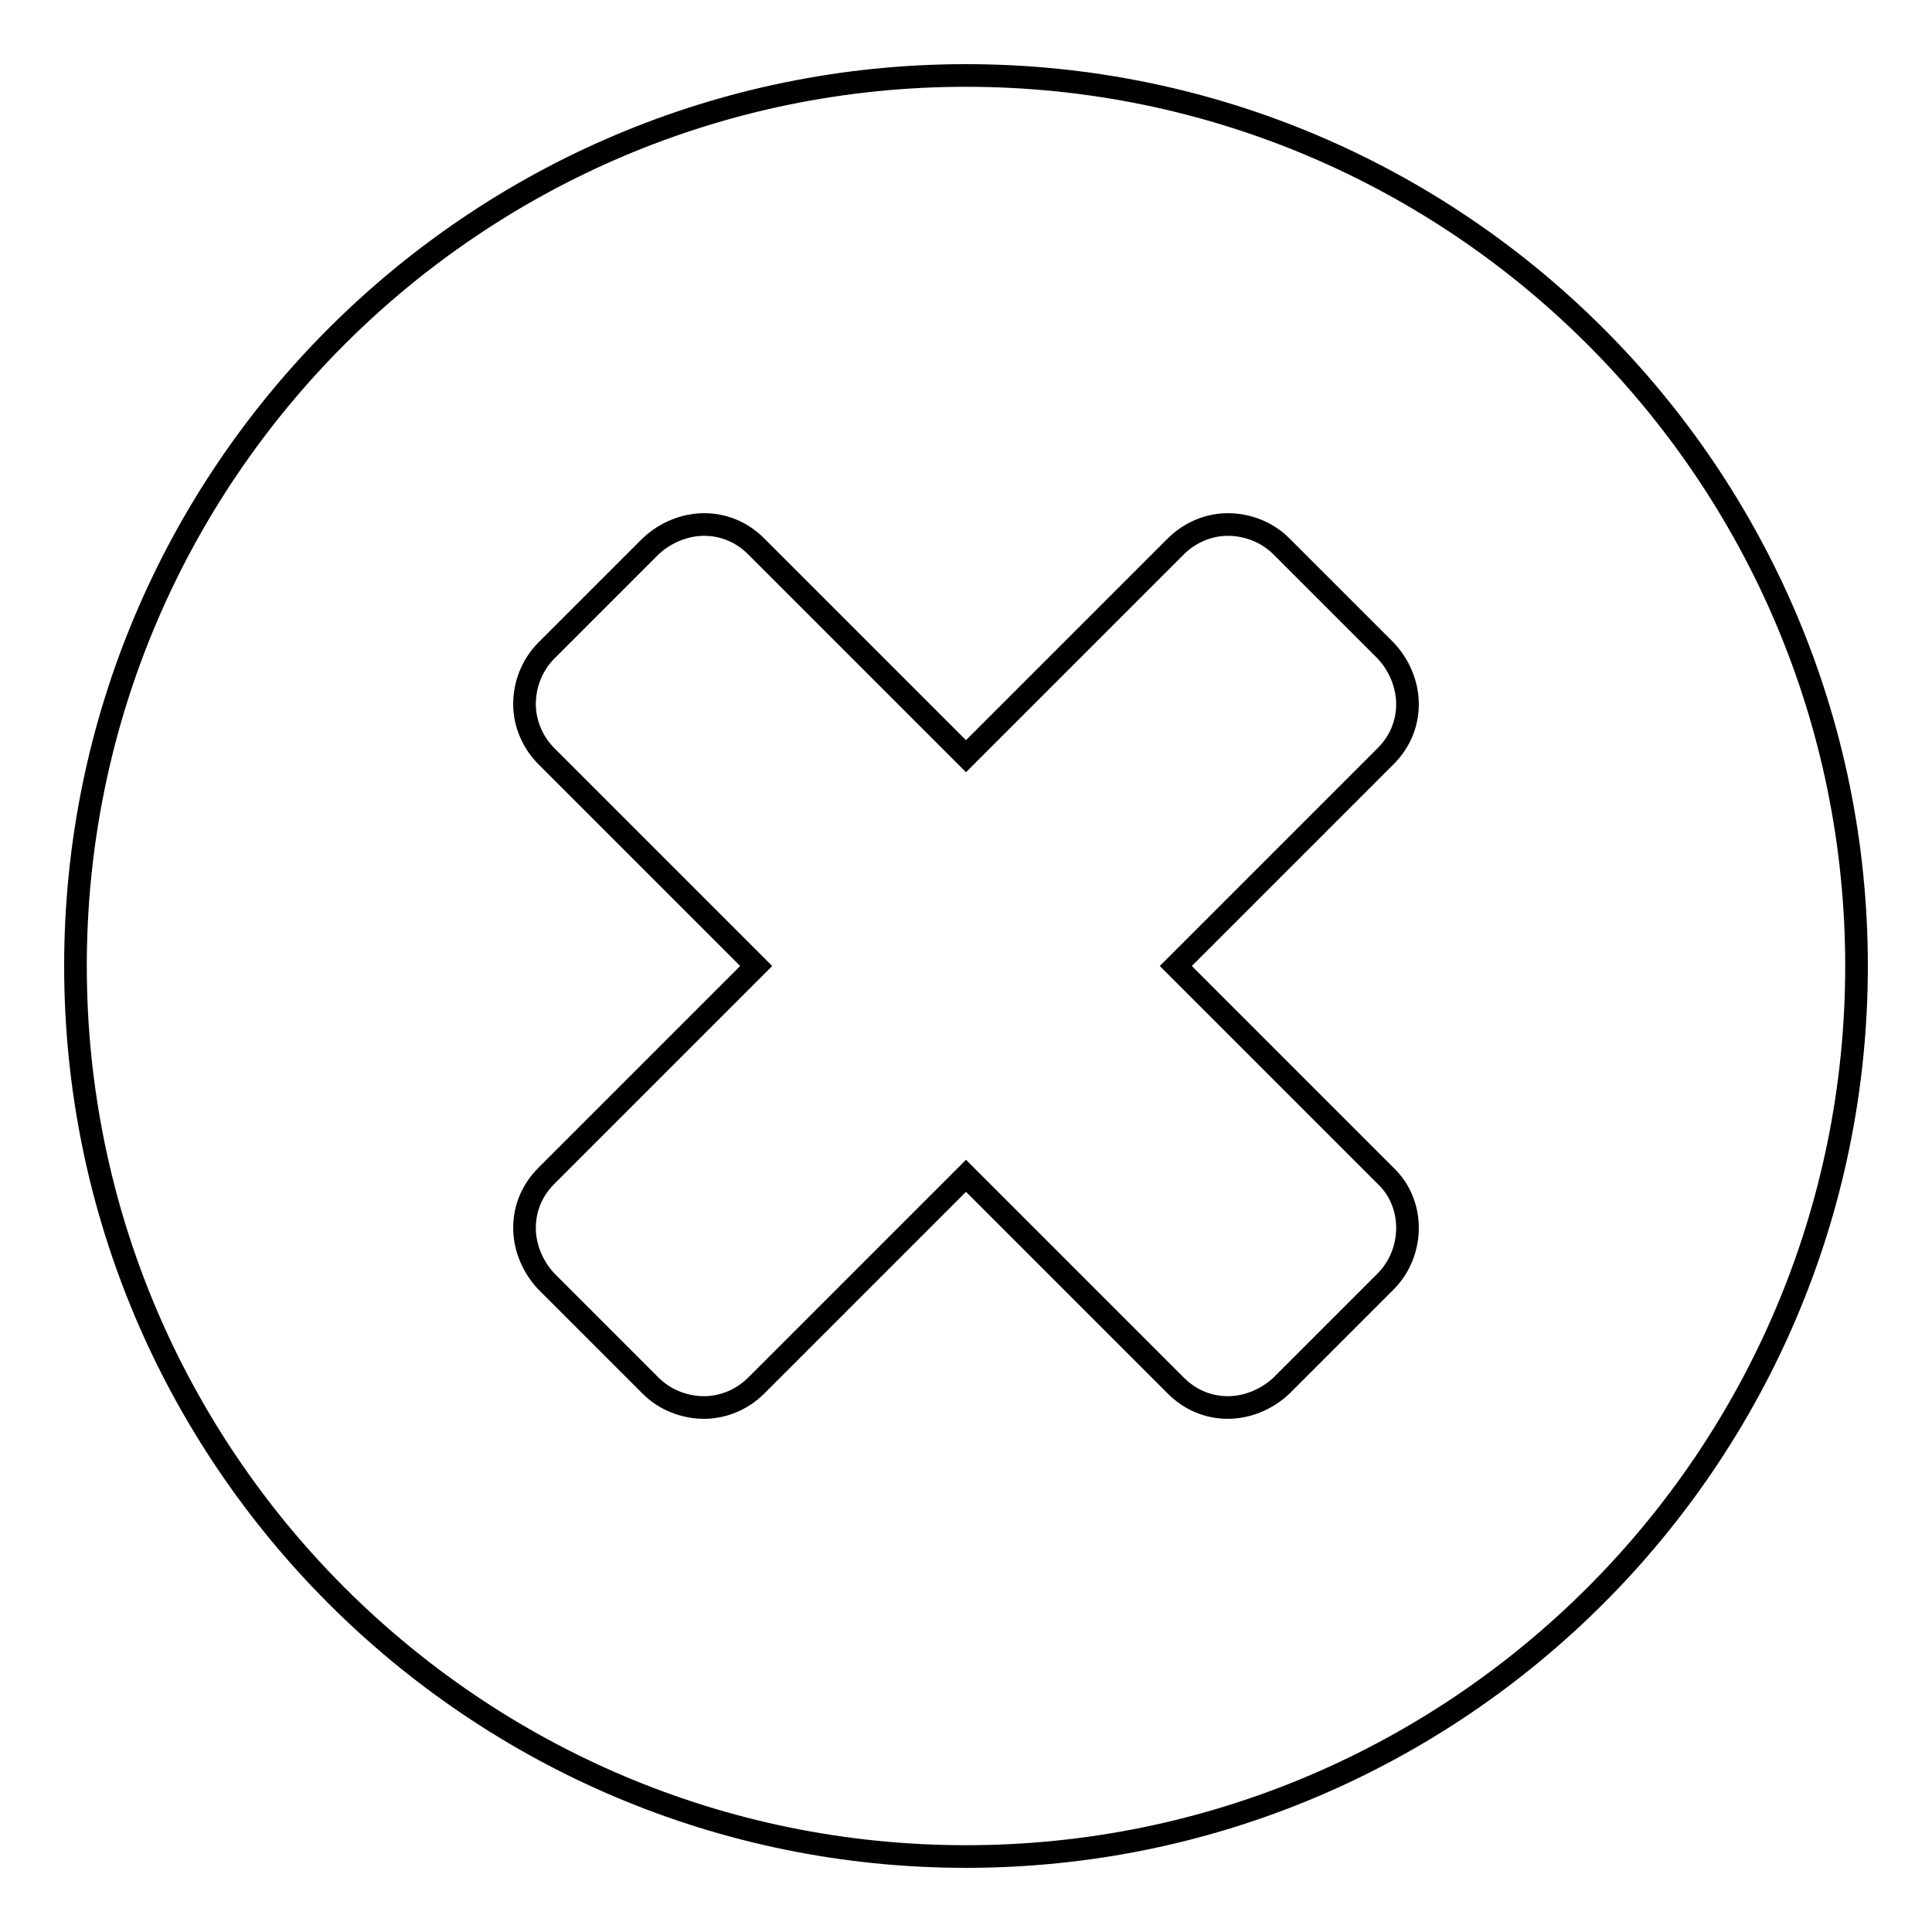
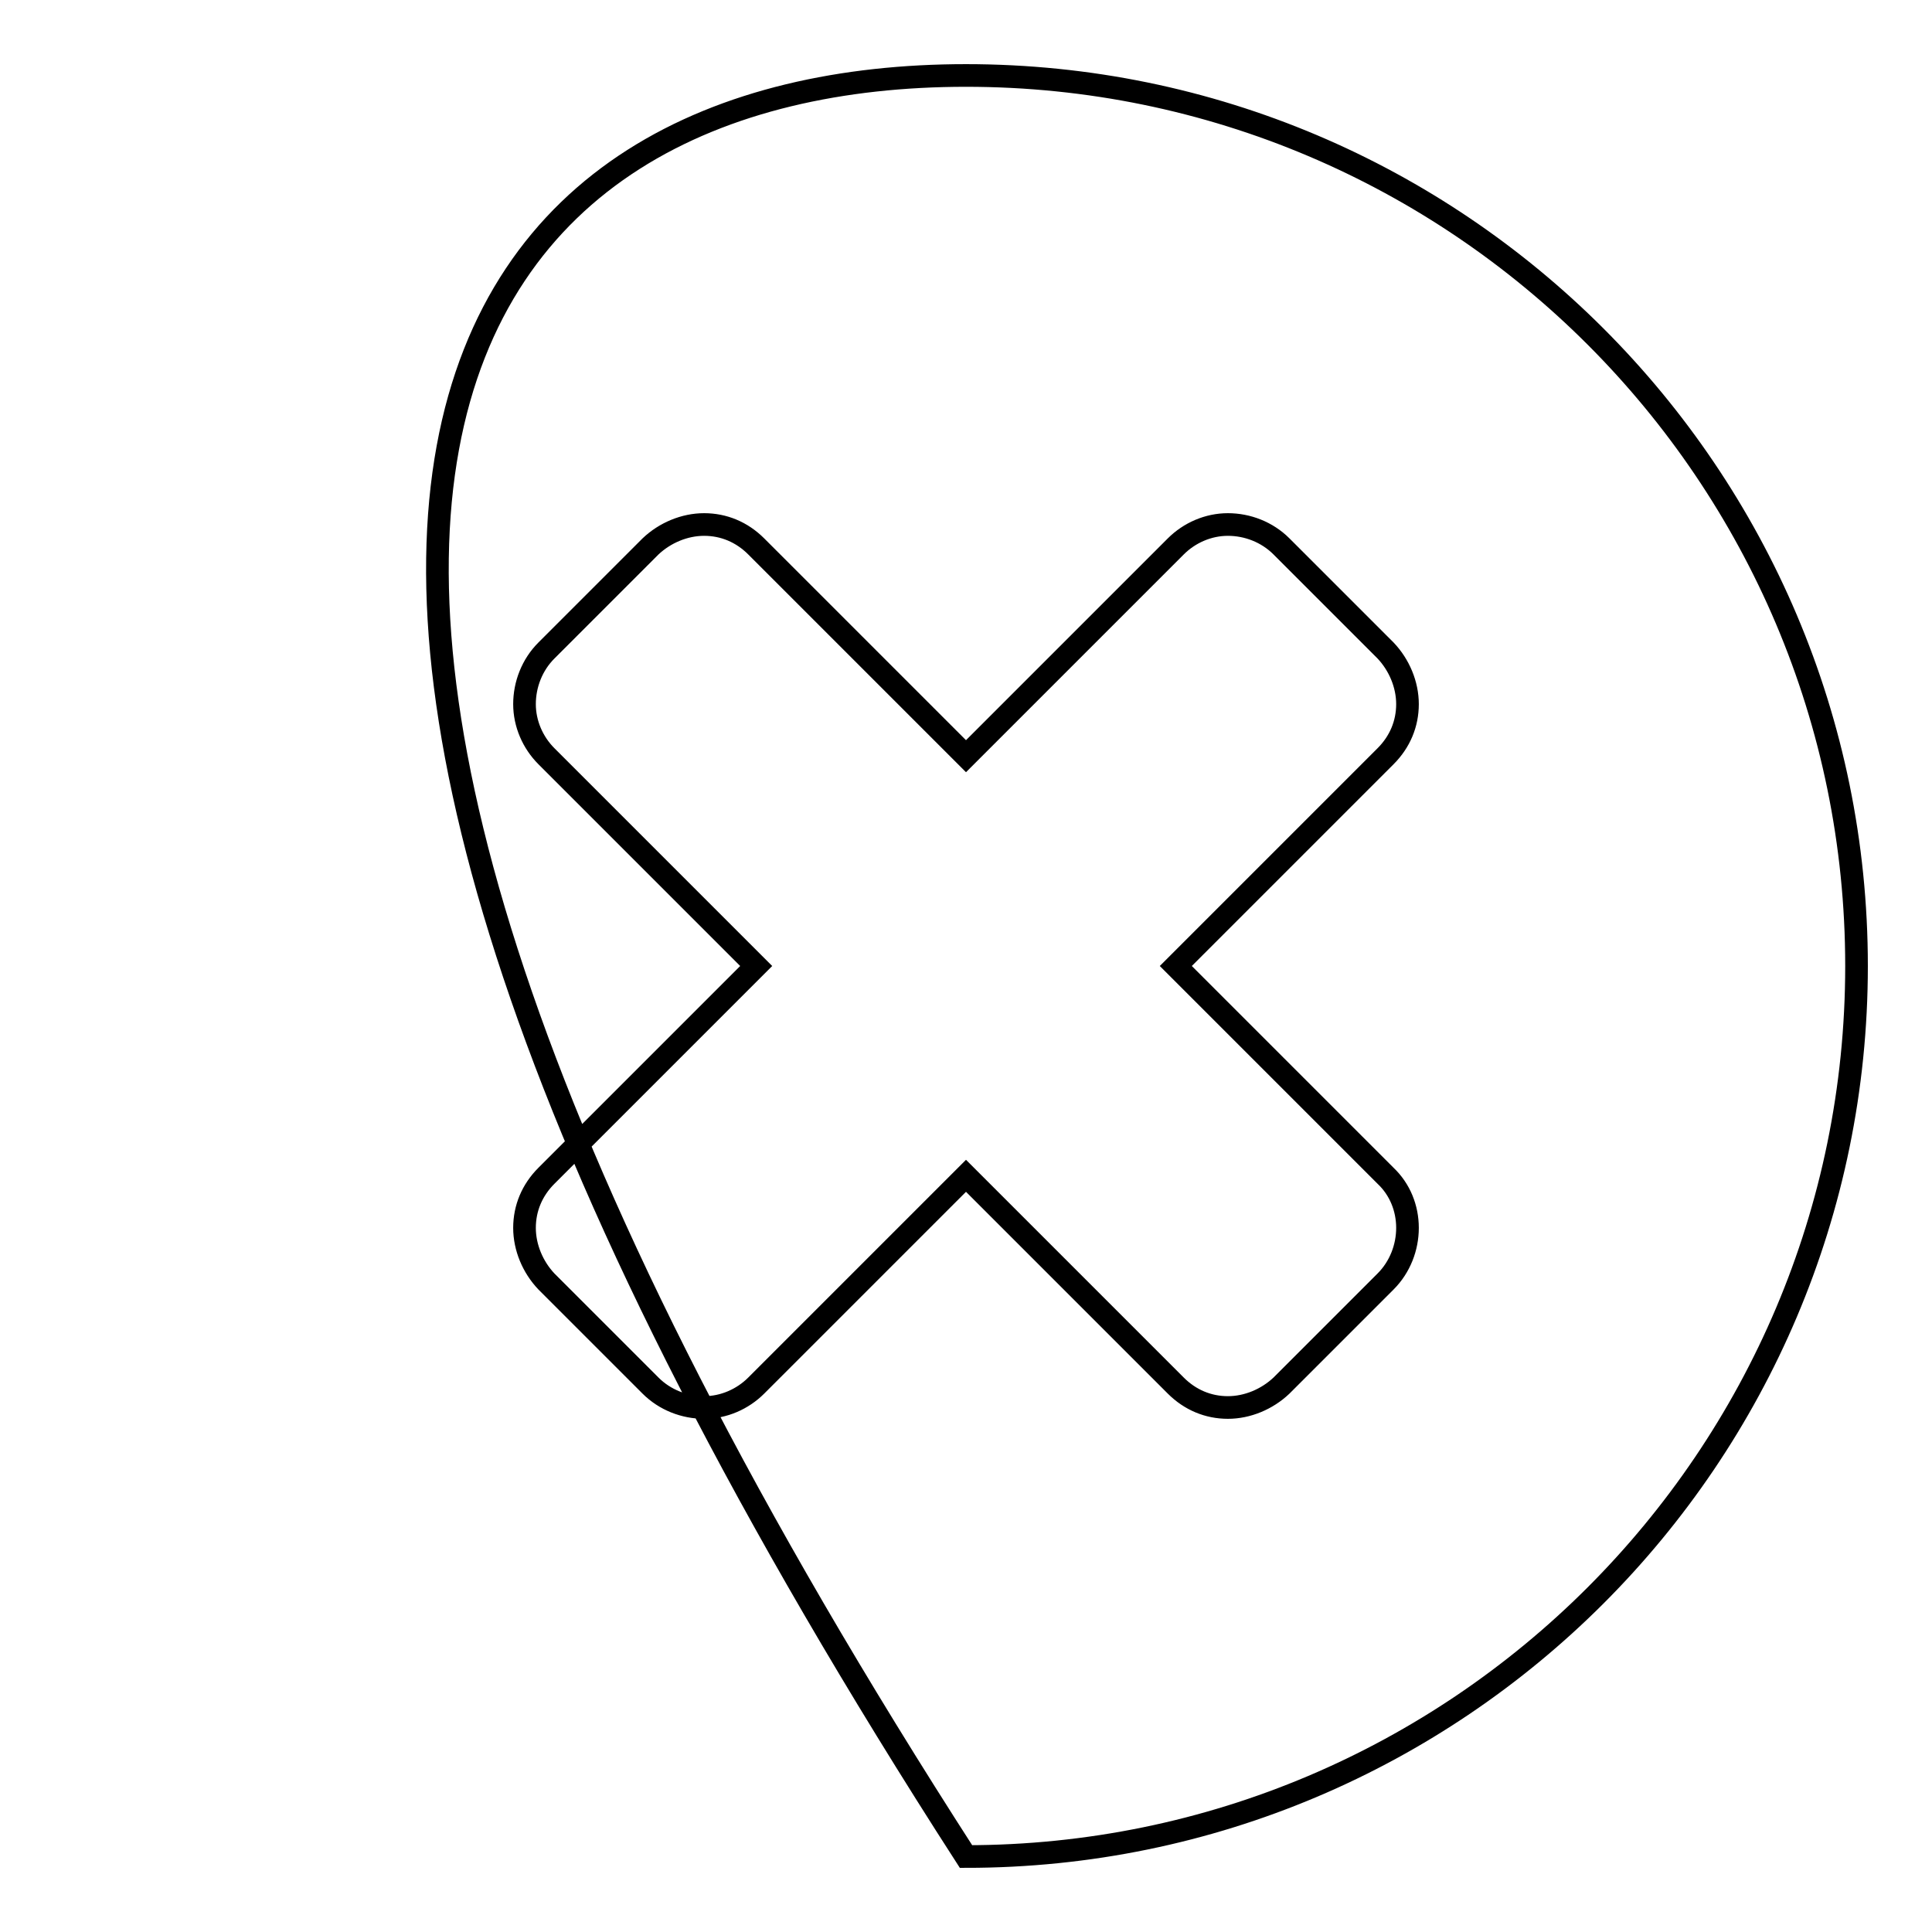
<svg xmlns="http://www.w3.org/2000/svg" version="1.1" x="0px" y="0px" viewBox="0 0 256 256" enable-background="new 0 0 256 256" xml:space="preserve">
  <g>
    <g>
-       <path stroke-width="3" fill-opacity="0" stroke="#000000" d="M128,246c-65.1,0-118-52.9-118-118C10,62.9,62.9,10,128,10c65.1,0,118,52.9,118,118C246,193.1,193.1,246,128,246z M183.6,155.8L155.8,128l27.8-27.8c1.9-1.9,2.9-4.3,2.9-6.9c0-2.6-1.1-5.2-2.9-7.1l-13.8-13.8c-1.9-1.9-4.5-2.9-7.1-2.9c-2.6,0-5.1,1.1-6.9,2.9L128,100.2l-27.8-27.8c-1.9-1.9-4.3-2.9-6.9-2.9c-2.6,0-5.2,1.1-7.1,2.9L72.4,86.2c-1.9,1.9-2.9,4.5-2.9,7.1c0,2.6,1.1,5.1,2.9,6.9l27.8,27.8l-27.8,27.8c-1.9,1.9-2.9,4.3-2.9,6.9c0,2.6,1.1,5.2,2.9,7.1l13.8,13.8c1.9,1.9,4.5,2.9,7.1,2.9c2.6,0,5.1-1.1,6.9-2.9l27.8-27.8l27.8,27.8c1.9,1.9,4.3,2.9,6.9,2.9c2.6,0,5.2-1.1,7.1-2.9l13.8-13.8c1.9-1.9,2.9-4.5,2.9-7.1C186.5,160.1,185.5,157.6,183.6,155.8z" />
+       <path stroke-width="3" fill-opacity="0" stroke="#000000" d="M128,246C10,62.9,62.9,10,128,10c65.1,0,118,52.9,118,118C246,193.1,193.1,246,128,246z M183.6,155.8L155.8,128l27.8-27.8c1.9-1.9,2.9-4.3,2.9-6.9c0-2.6-1.1-5.2-2.9-7.1l-13.8-13.8c-1.9-1.9-4.5-2.9-7.1-2.9c-2.6,0-5.1,1.1-6.9,2.9L128,100.2l-27.8-27.8c-1.9-1.9-4.3-2.9-6.9-2.9c-2.6,0-5.2,1.1-7.1,2.9L72.4,86.2c-1.9,1.9-2.9,4.5-2.9,7.1c0,2.6,1.1,5.1,2.9,6.9l27.8,27.8l-27.8,27.8c-1.9,1.9-2.9,4.3-2.9,6.9c0,2.6,1.1,5.2,2.9,7.1l13.8,13.8c1.9,1.9,4.5,2.9,7.1,2.9c2.6,0,5.1-1.1,6.9-2.9l27.8-27.8l27.8,27.8c1.9,1.9,4.3,2.9,6.9,2.9c2.6,0,5.2-1.1,7.1-2.9l13.8-13.8c1.9-1.9,2.9-4.5,2.9-7.1C186.5,160.1,185.5,157.6,183.6,155.8z" />
    </g>
  </g>
</svg>